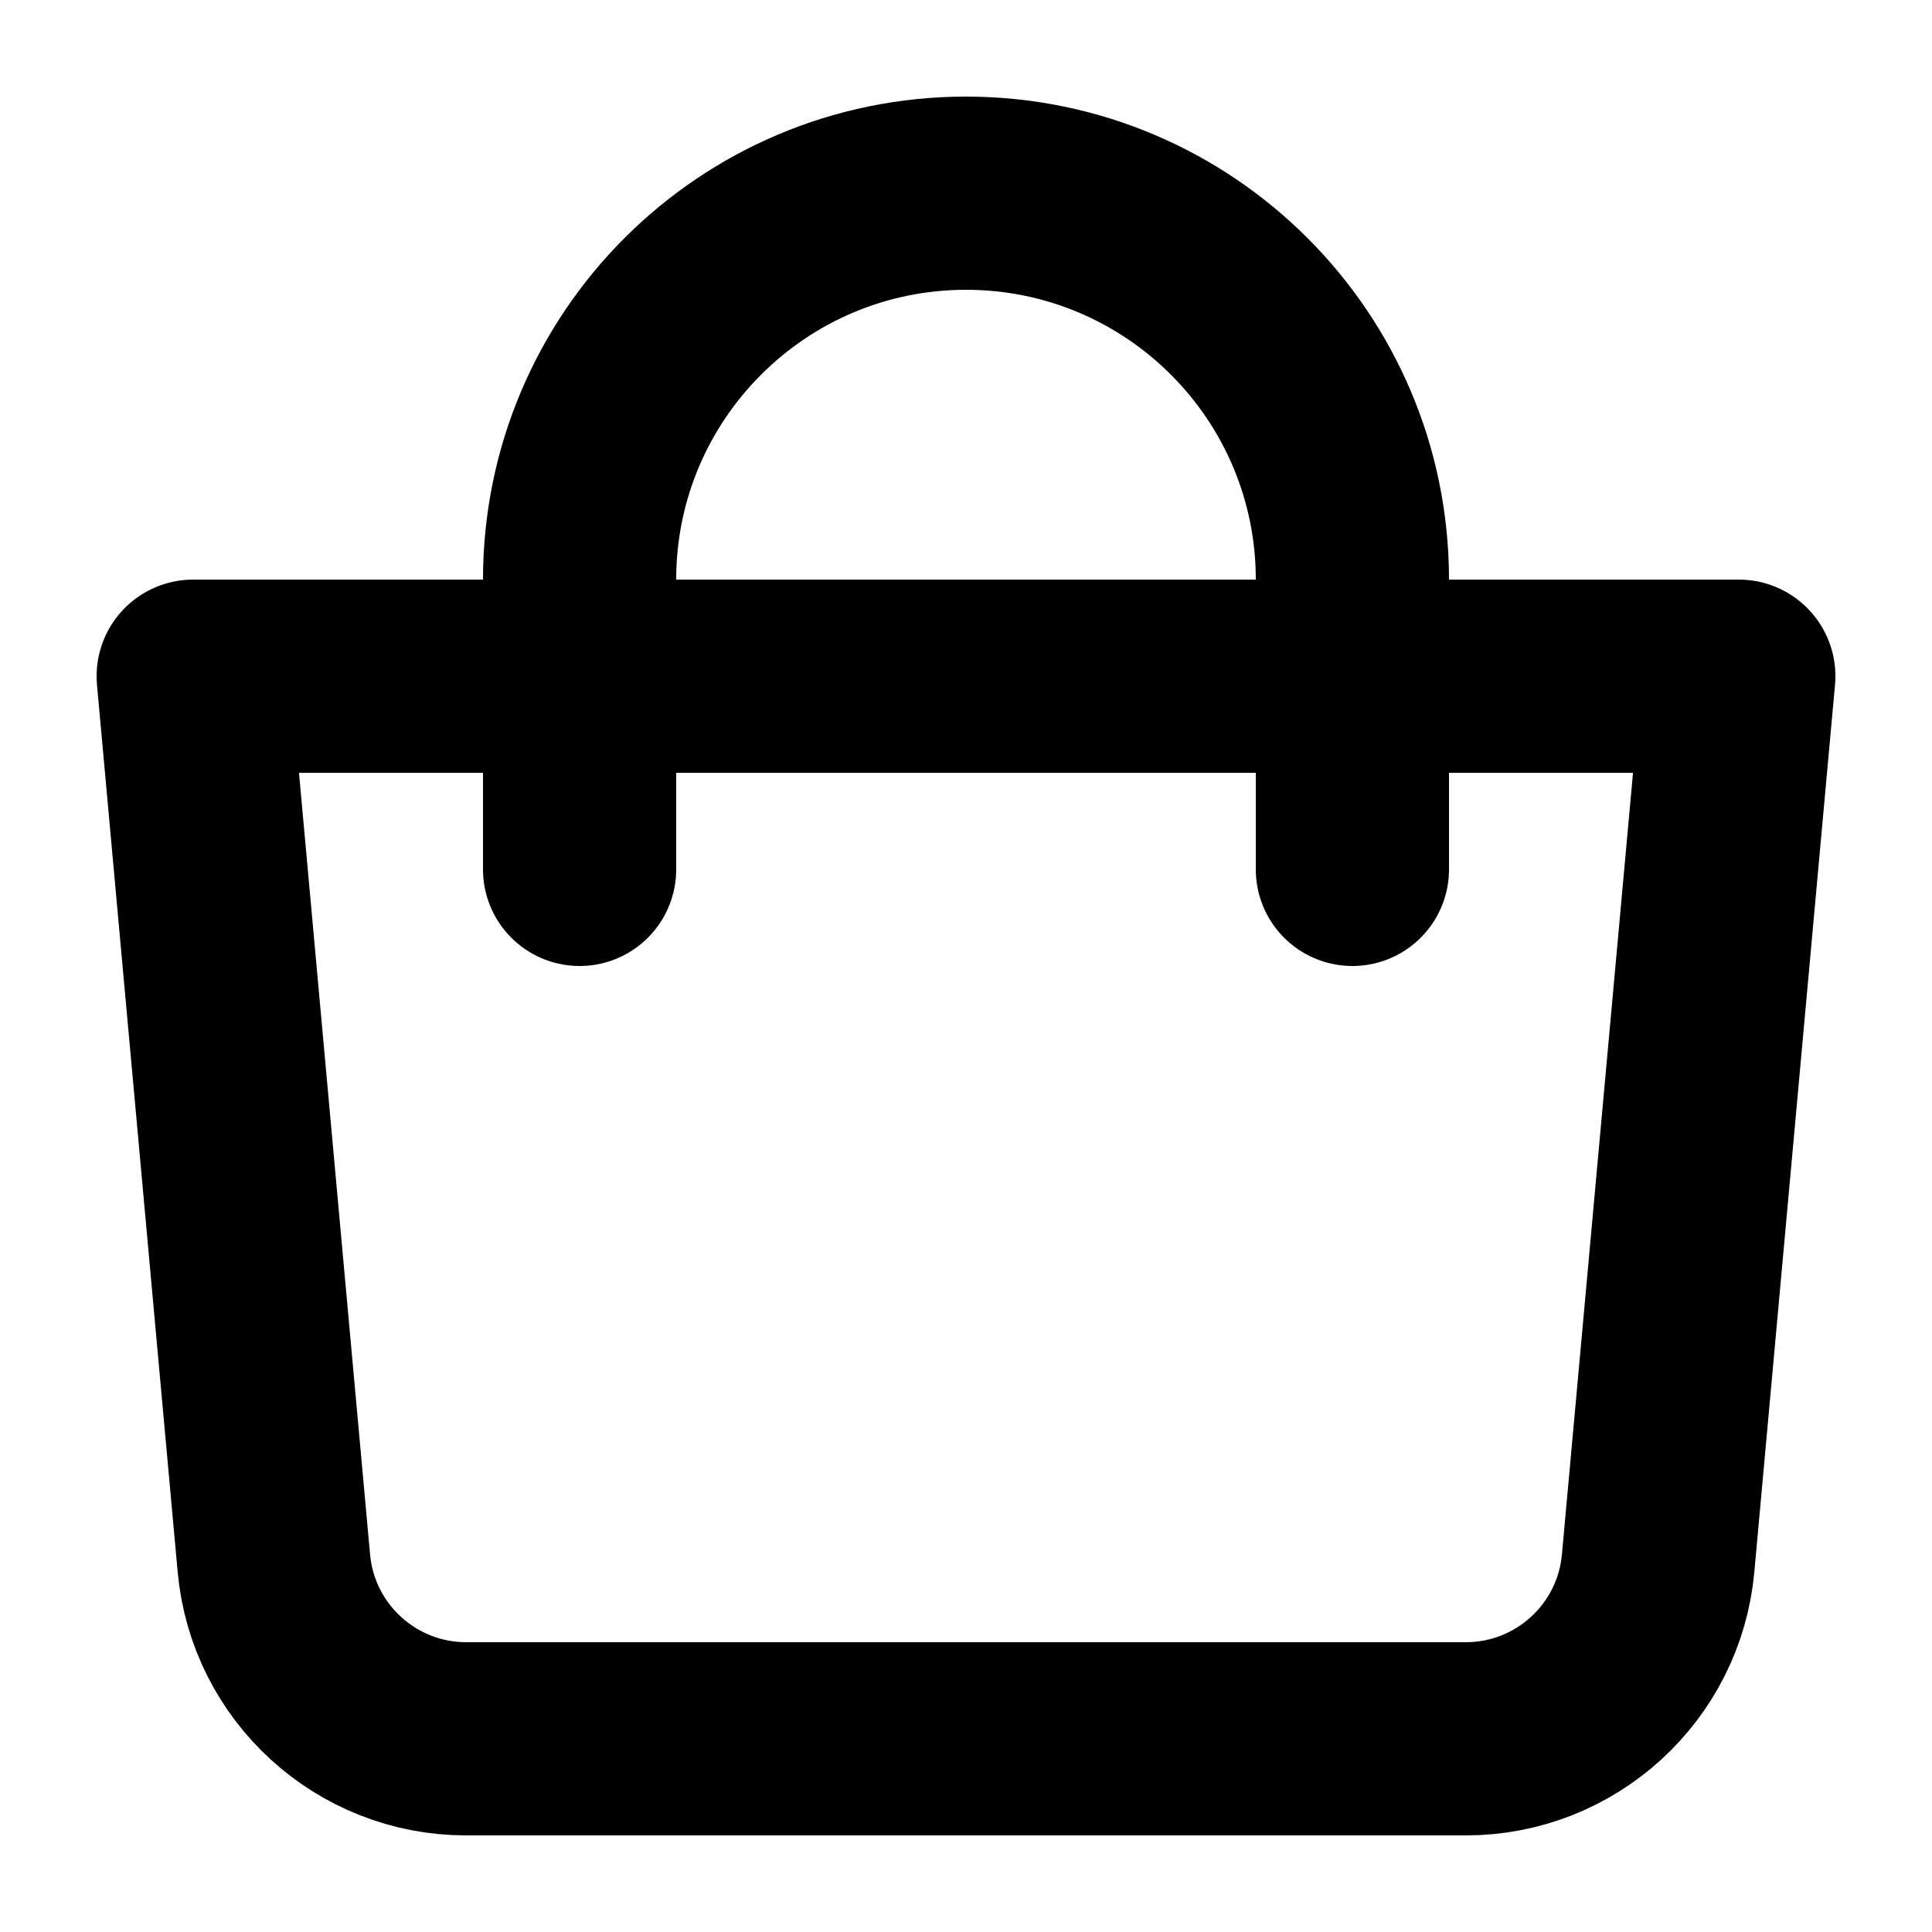
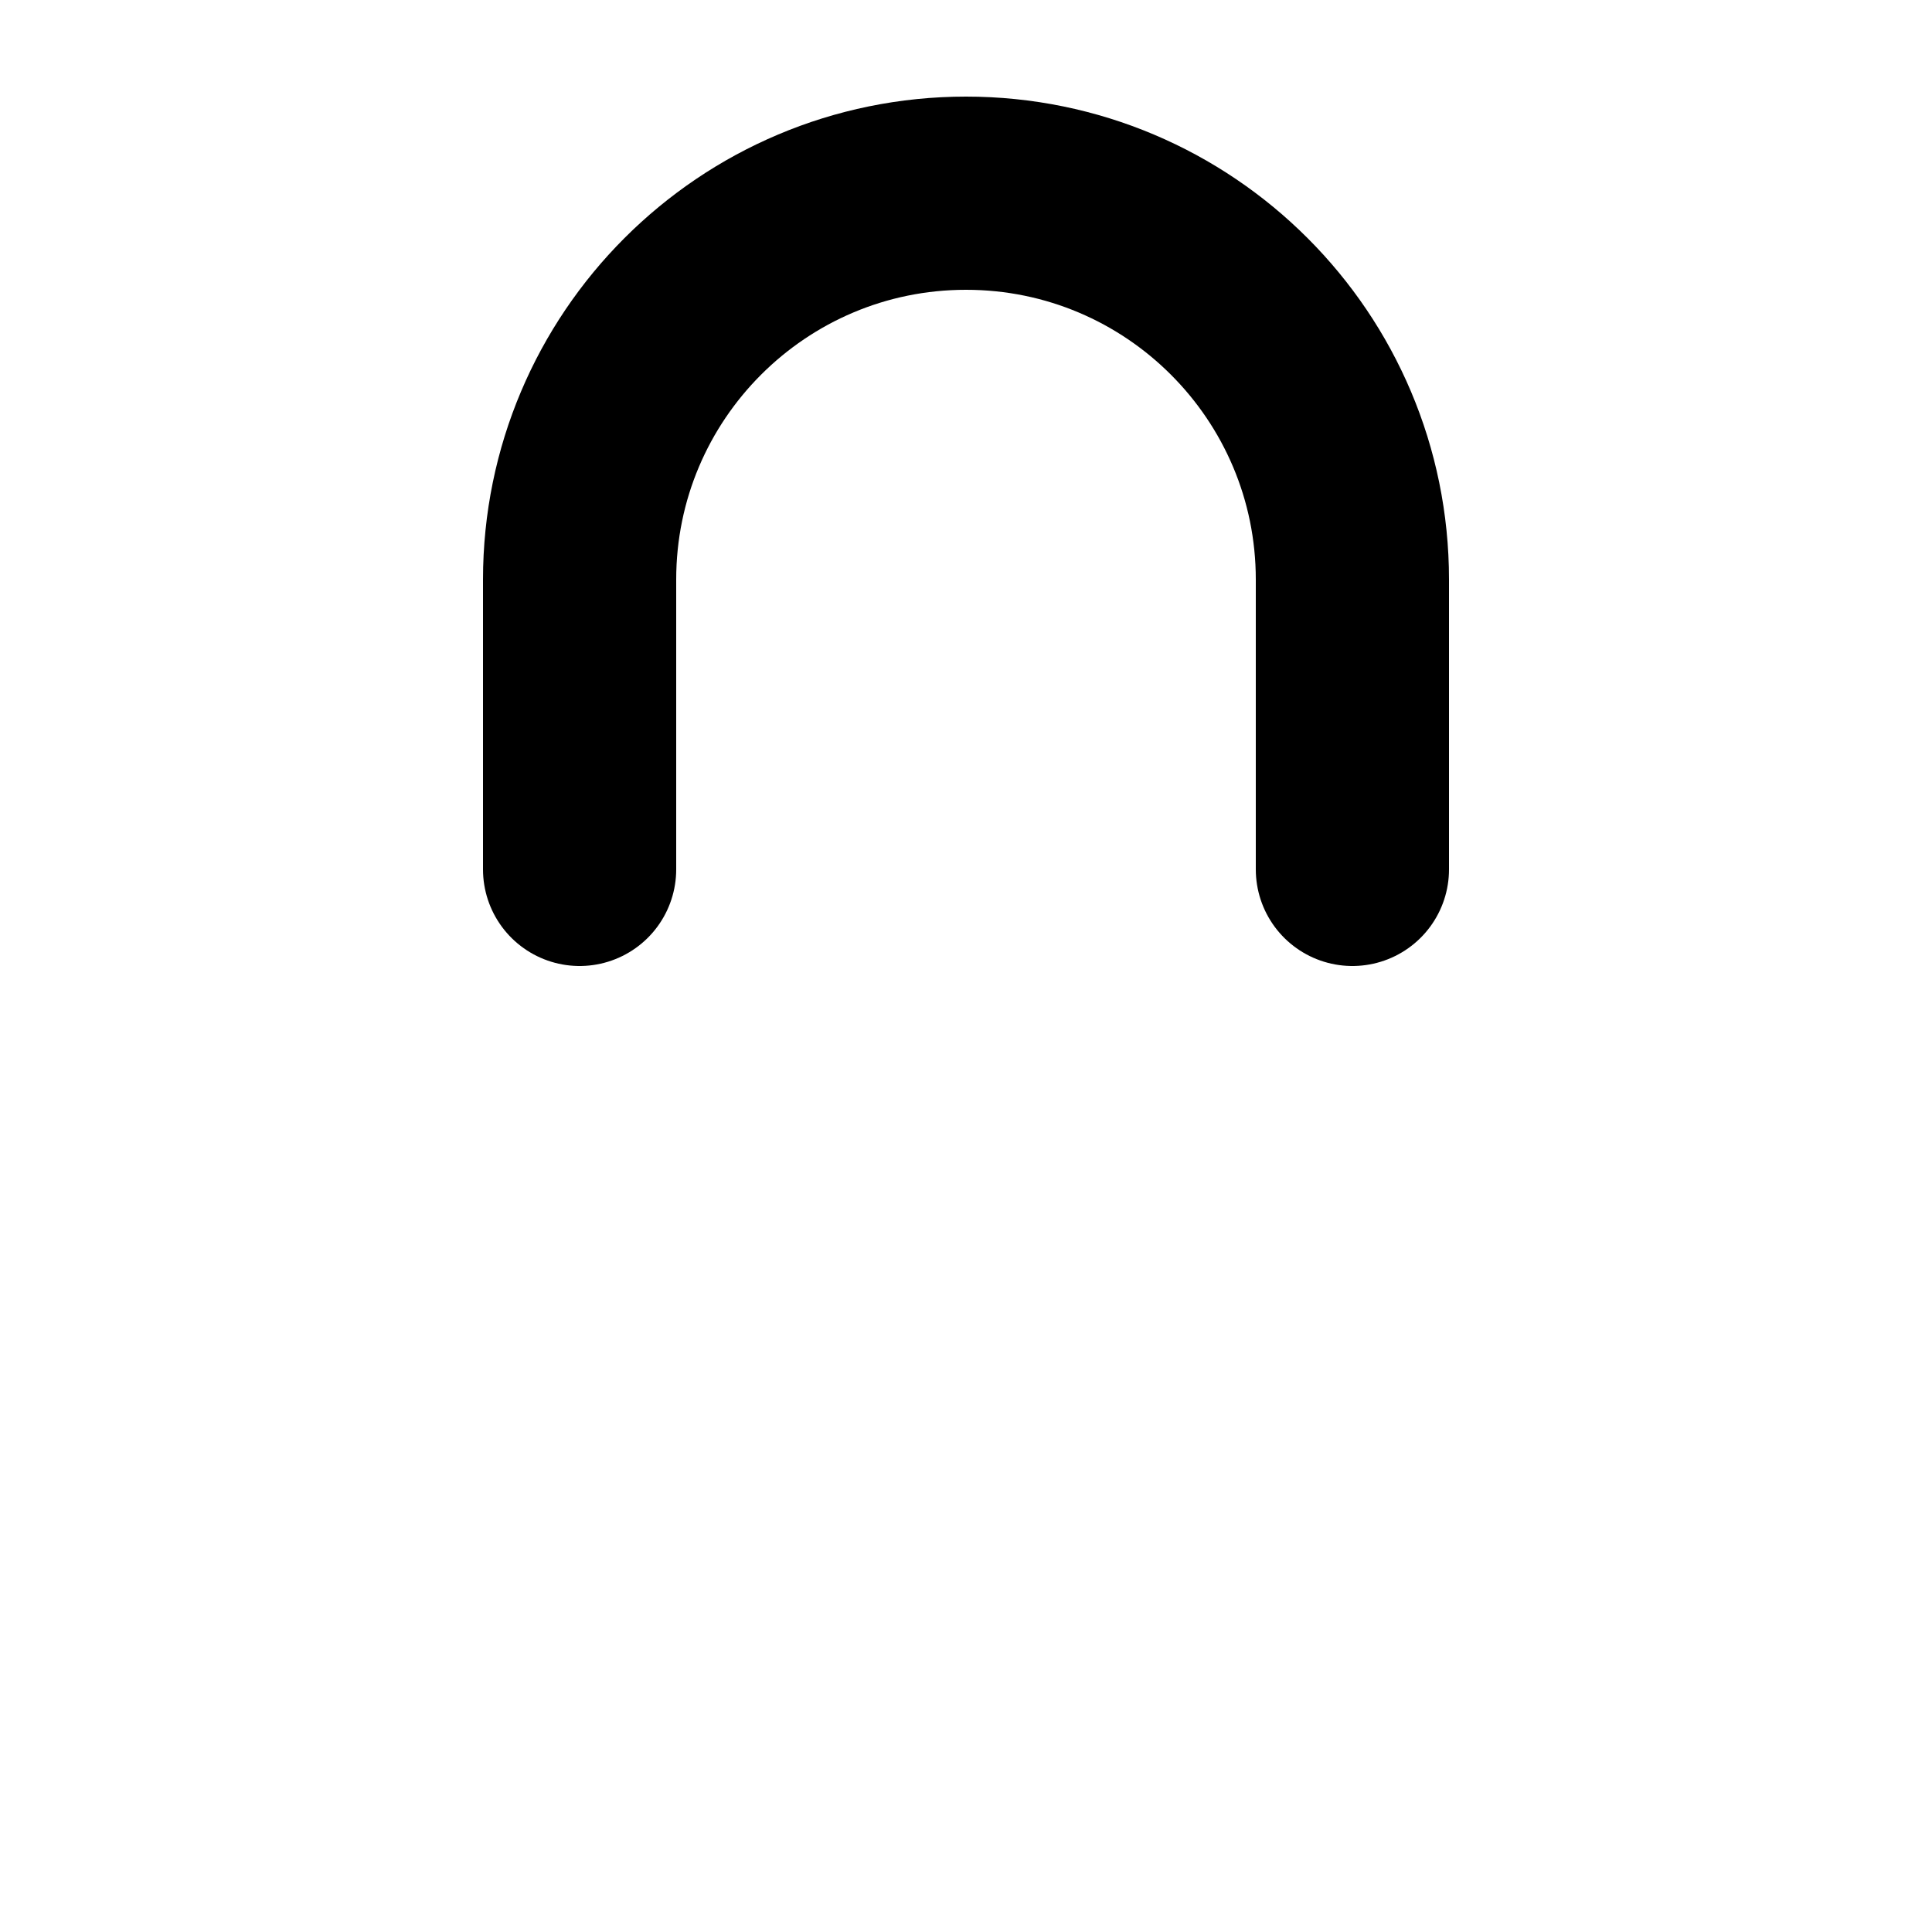
<svg xmlns="http://www.w3.org/2000/svg" width="20" height="20" viewBox="0 0 20 20" fill="none">
  <g clip-path="url(#clip0_479_9)">
-     <path d="M2 7H18L17.165 16.181C17.072 17.211 16.208 18 15.174 18H4.826C3.792 18 2.928 17.211 2.835 16.181L2 7Z" stroke="black" stroke-width="2" stroke-linejoin="round" />
    <path d="M6 9V6C6 3.791 7.791 2 10 2C12.209 2 14 3.791 14 6V9" stroke="black" stroke-width="2" stroke-linecap="round" />
  </g>
  <defs>
    <clipPath id="clip0_479_9">
      <rect width="20" height="20" fill="white" />
    </clipPath>
  </defs>
</svg>